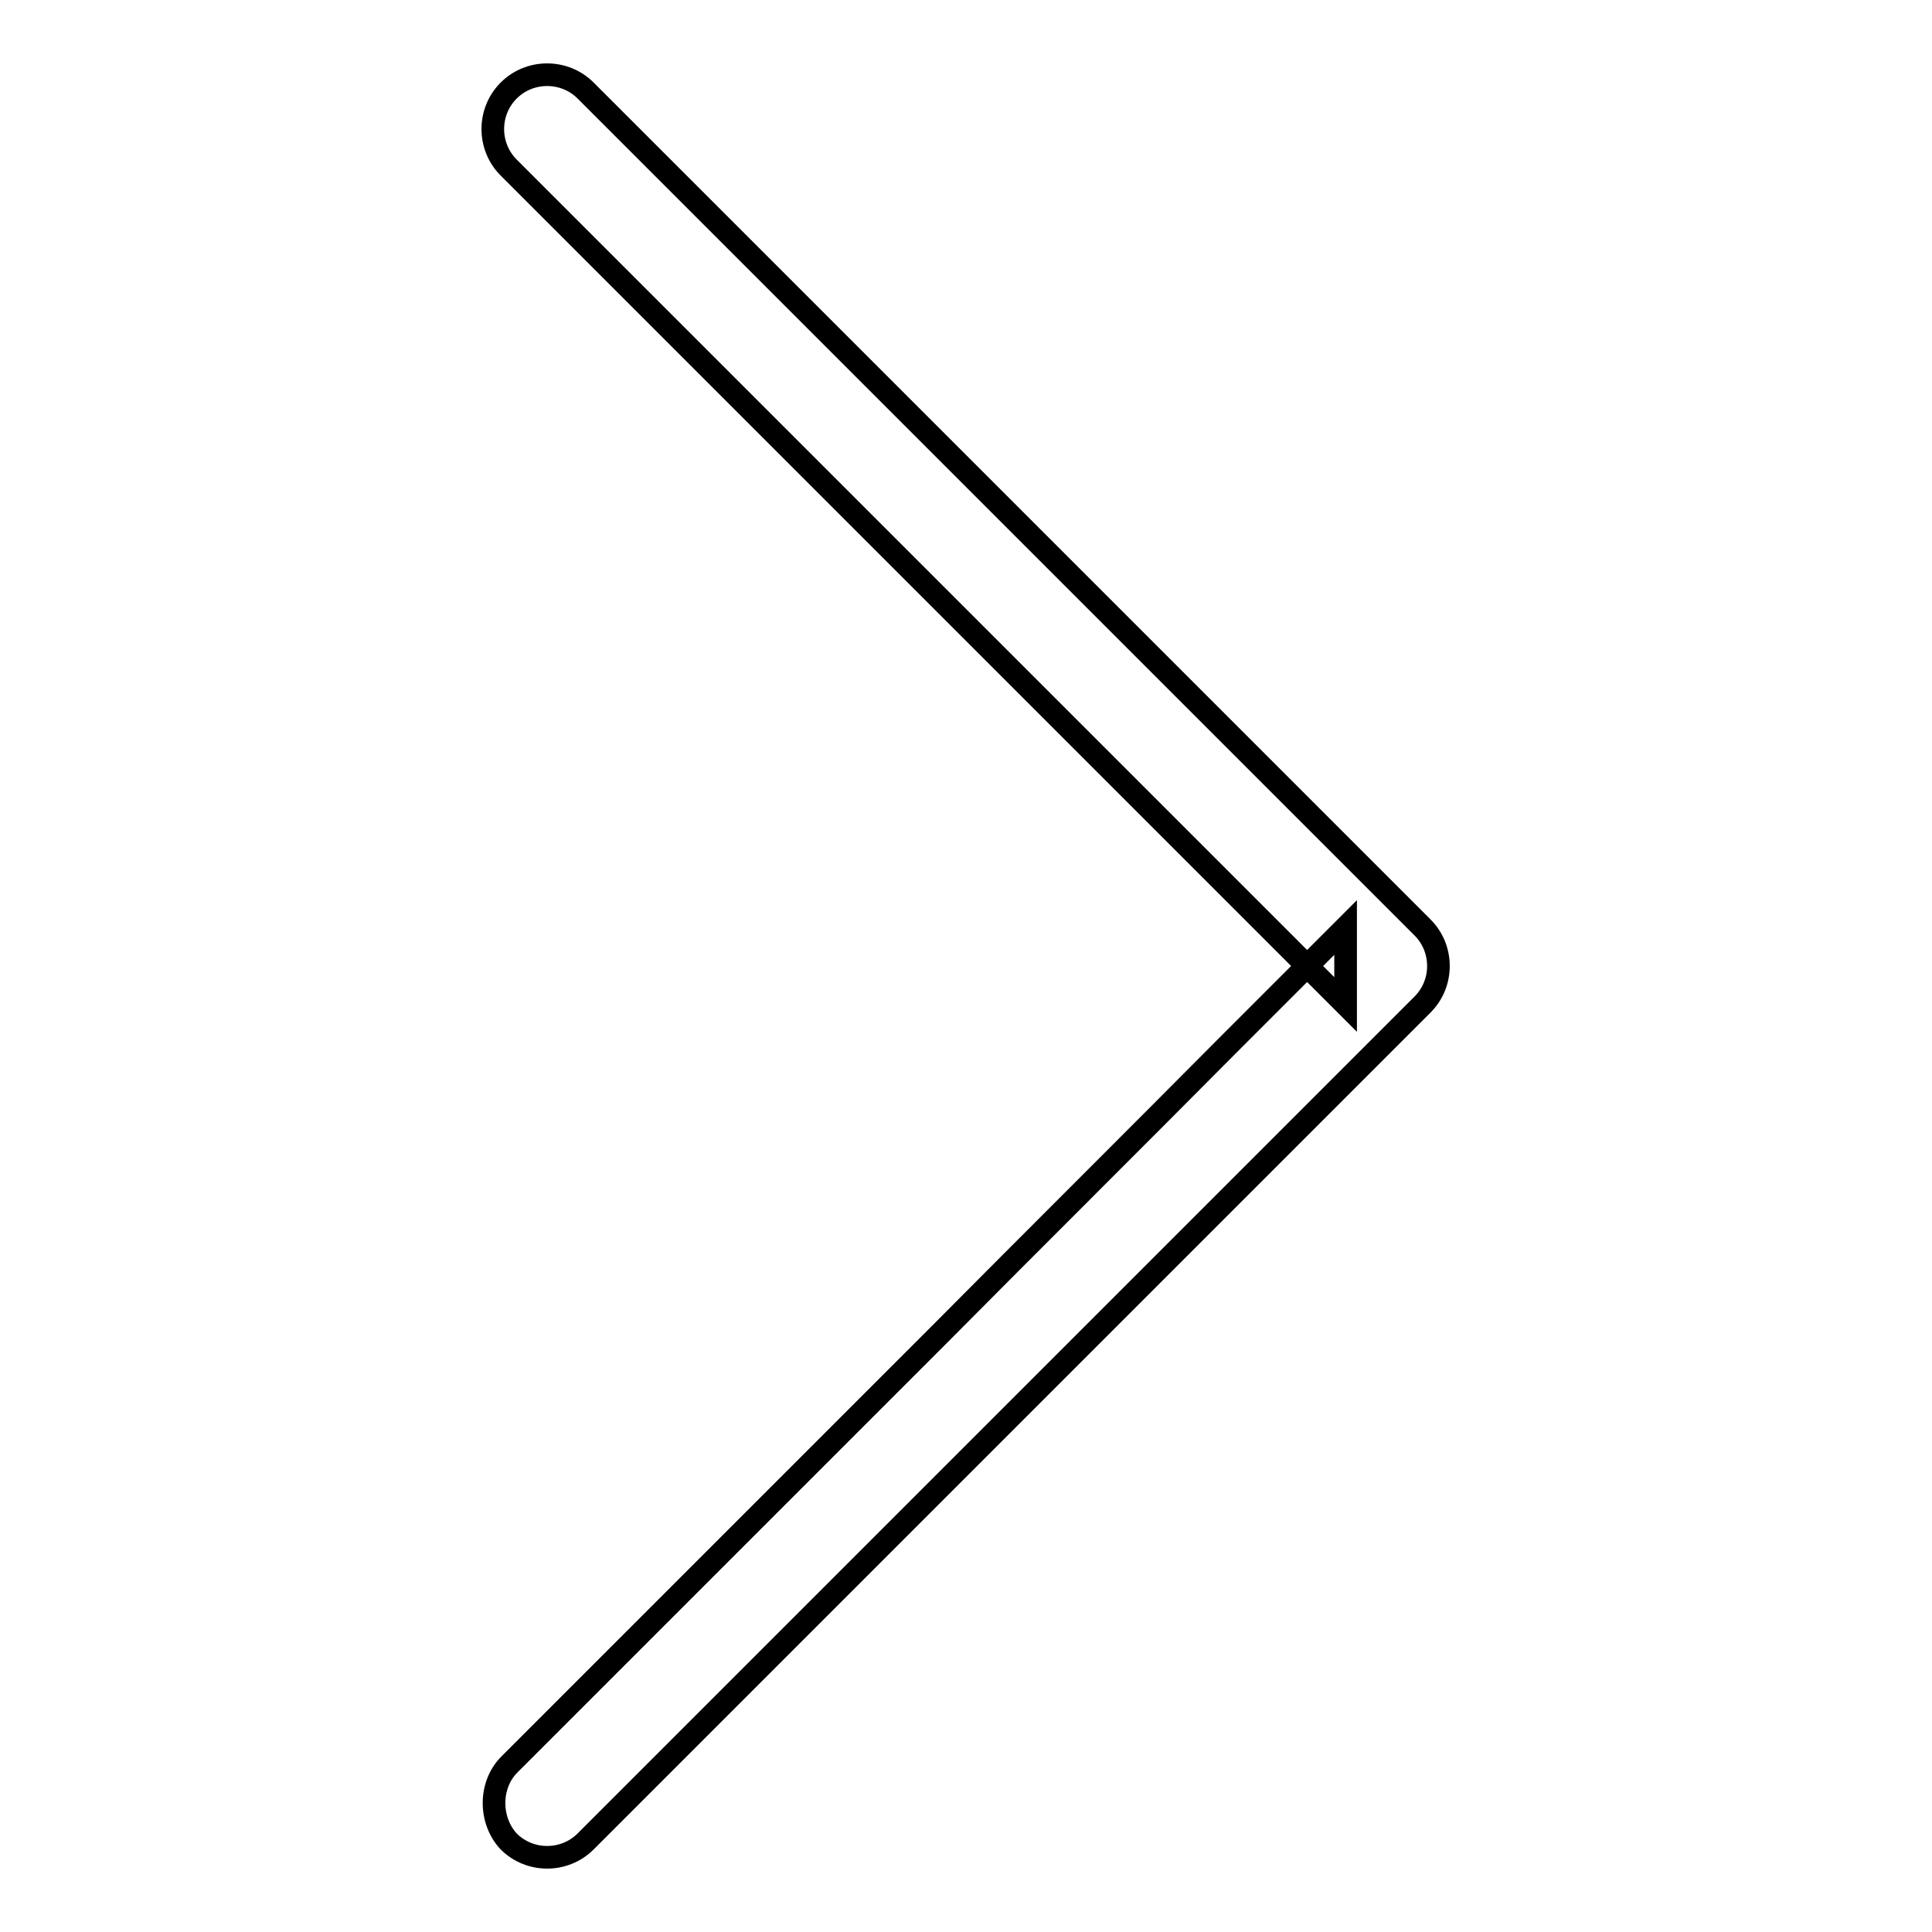
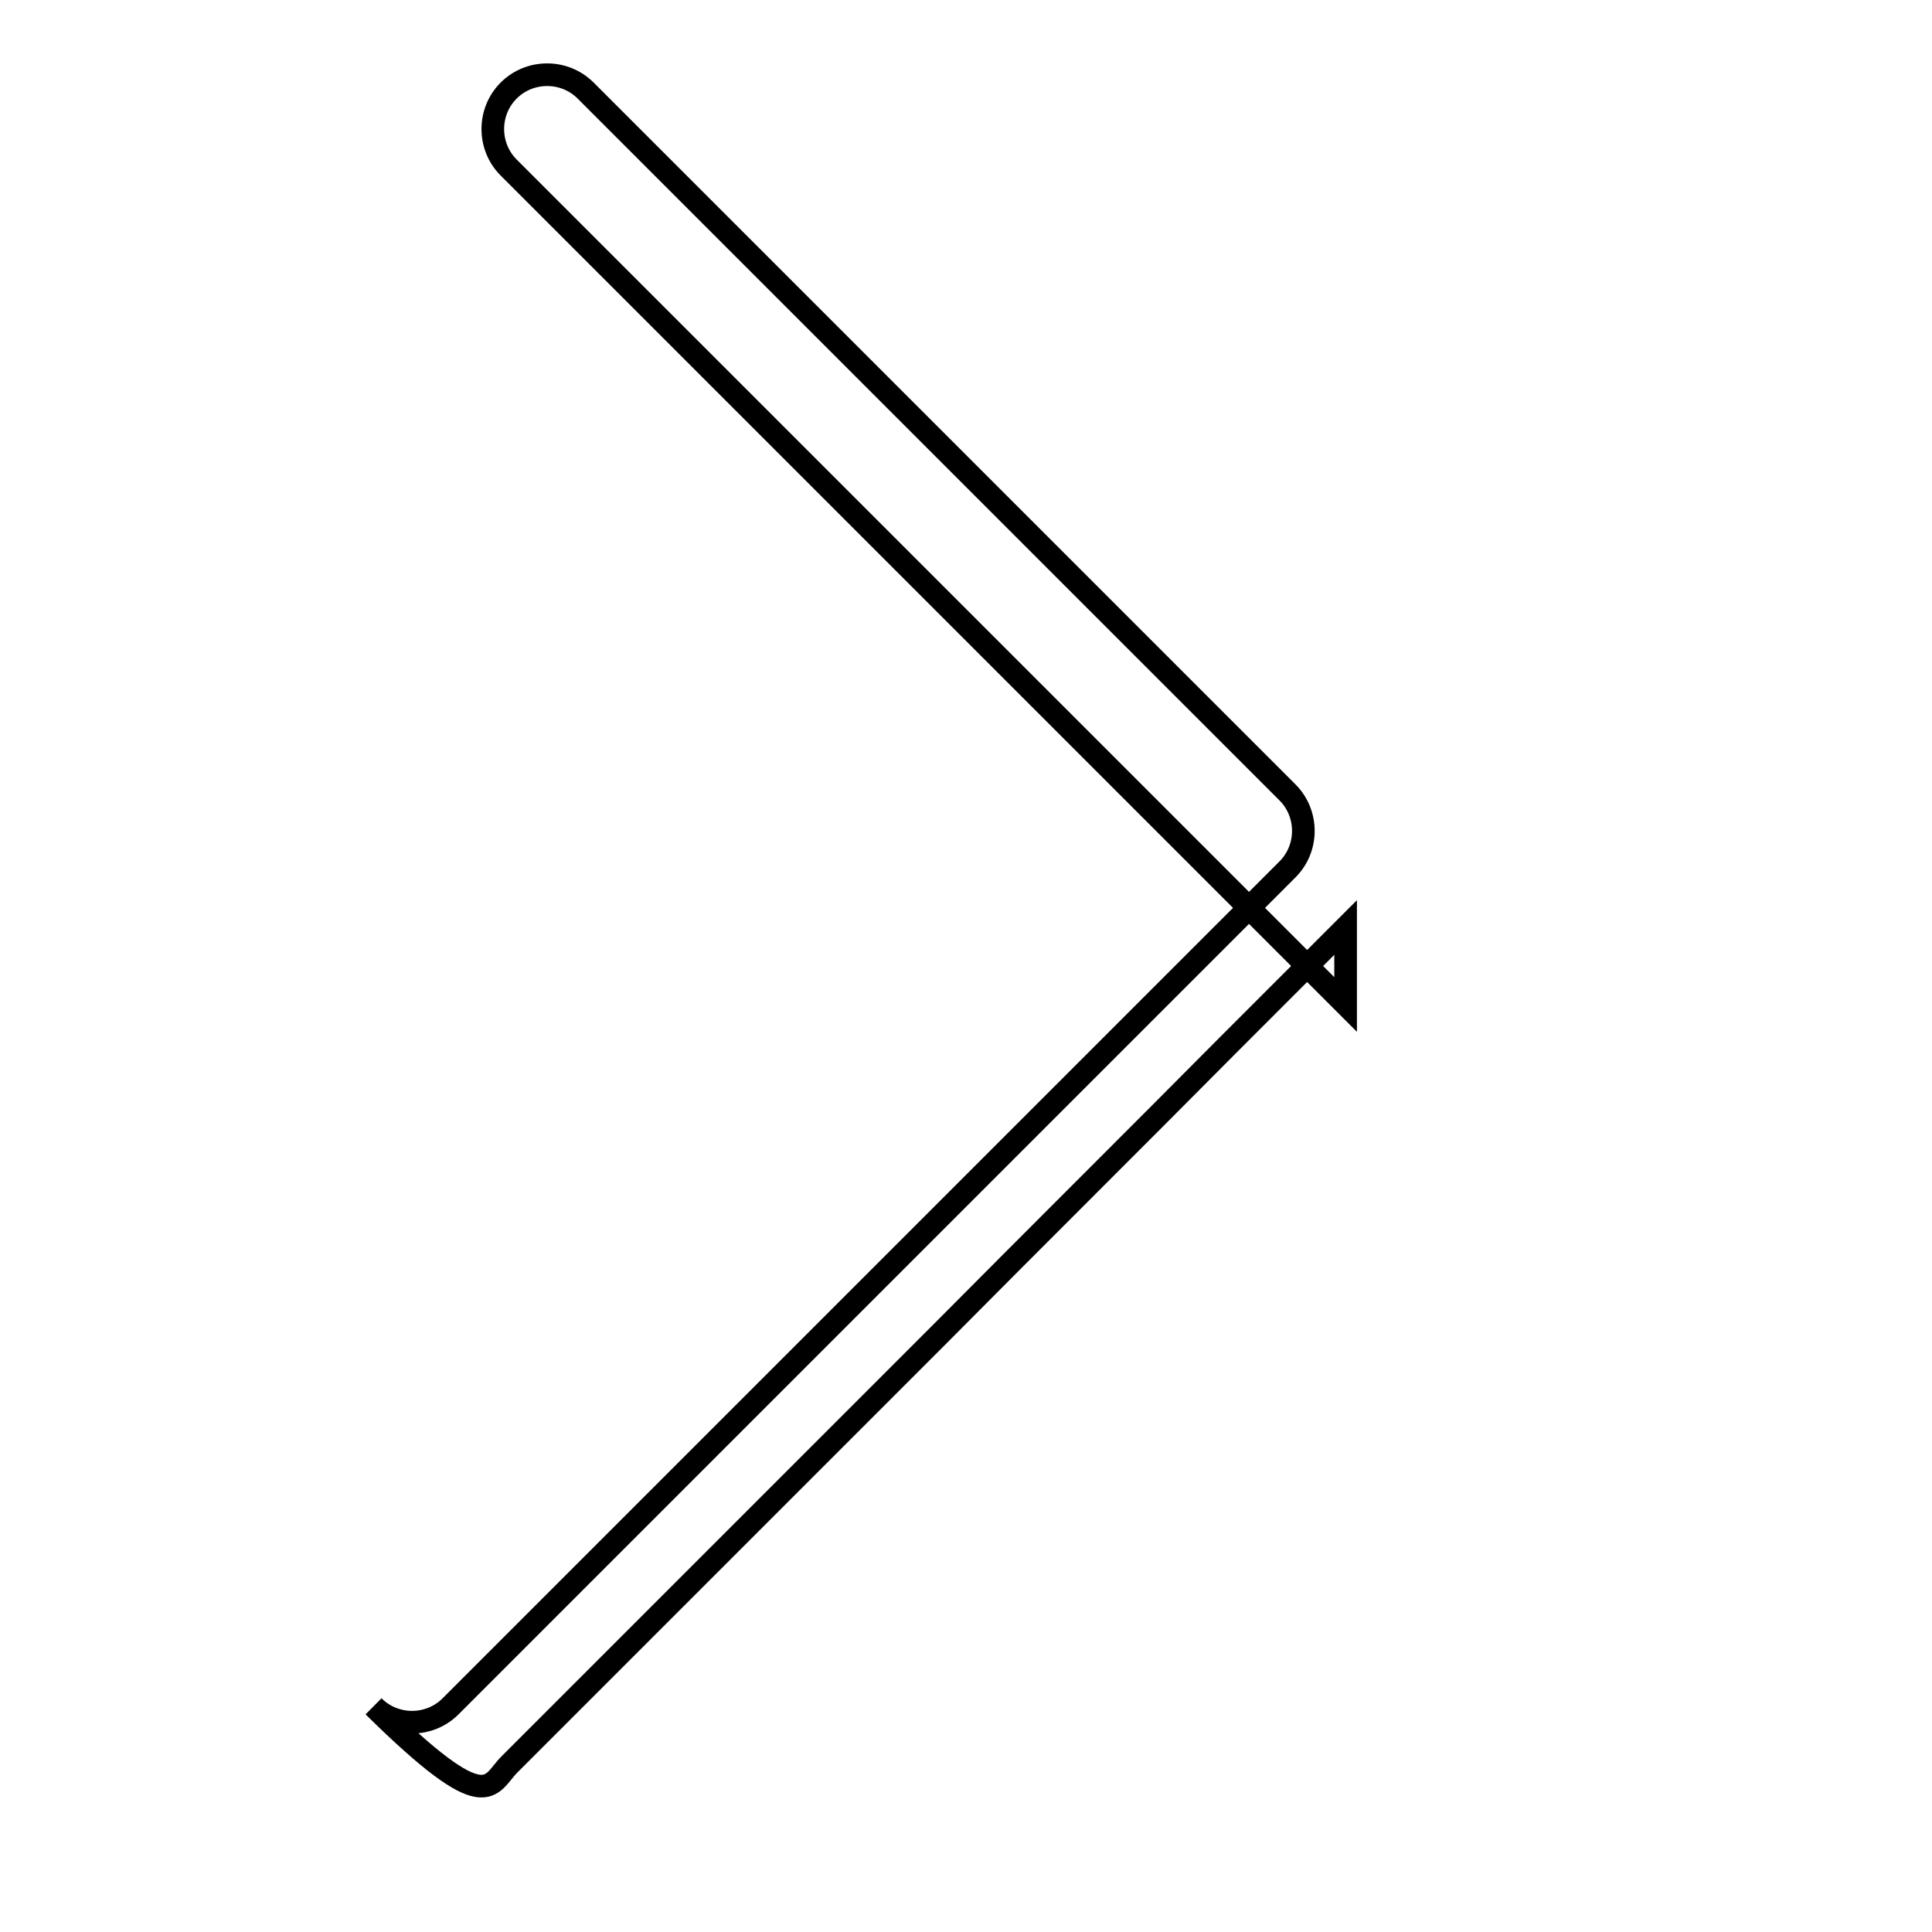
<svg xmlns="http://www.w3.org/2000/svg" version="1.1" x="0px" y="0px" viewBox="0 0 256 256" enable-background="new 0 0 256 256" xml:space="preserve">
  <g>
    <g>
-       <path stroke-width="3" fill-opacity="0" stroke="#000000" d="M67.5,233.8c5.9-5.9,11.9-11.9,17.9-17.9c13-13,26-26,39-39c12.7-12.8,25.5-25.5,38.2-38.3c5.2-5.2,10.5-10.5,15.7-15.7c0,3.4,0,6.8,0,10.2c-5.9-5.9-11.9-11.9-17.9-17.9c-13-13-26-26-39-39c-12.8-12.8-25.5-25.5-38.3-38.3c-5.2-5.2-10.5-10.5-15.7-15.7c-2.8-2.8-2.8-7.4,0-10.2s7.4-2.8,10.2,0C83.6,18,89.6,24,95.5,29.9c13,13,26,26,39,39c12.8,12.8,25.5,25.5,38.3,38.3c5.2,5.2,10.5,10.5,15.7,15.7c2.8,2.8,2.8,7.4,0,10.2c-5.9,5.9-11.9,11.9-17.9,17.9c-13,13-26,26-39,39c-12.8,12.8-25.5,25.5-38.3,38.3c-5.2,5.2-10.5,10.5-15.7,15.7c-2.8,2.8-7.4,2.8-10.2,0C64.8,241.2,64.8,236.5,67.5,233.8L67.5,233.8z" />
+       <path stroke-width="3" fill-opacity="0" stroke="#000000" d="M67.5,233.8c5.9-5.9,11.9-11.9,17.9-17.9c13-13,26-26,39-39c12.7-12.8,25.5-25.5,38.2-38.3c5.2-5.2,10.5-10.5,15.7-15.7c0,3.4,0,6.8,0,10.2c-5.9-5.9-11.9-11.9-17.9-17.9c-13-13-26-26-39-39c-12.8-12.8-25.5-25.5-38.3-38.3c-5.2-5.2-10.5-10.5-15.7-15.7c-2.8-2.8-2.8-7.4,0-10.2s7.4-2.8,10.2,0c13,13,26,26,39,39c12.8,12.8,25.5,25.5,38.3,38.3c5.2,5.2,10.5,10.5,15.7,15.7c2.8,2.8,2.8,7.4,0,10.2c-5.9,5.9-11.9,11.9-17.9,17.9c-13,13-26,26-39,39c-12.8,12.8-25.5,25.5-38.3,38.3c-5.2,5.2-10.5,10.5-15.7,15.7c-2.8,2.8-7.4,2.8-10.2,0C64.8,241.2,64.8,236.5,67.5,233.8L67.5,233.8z" />
    </g>
  </g>
</svg>